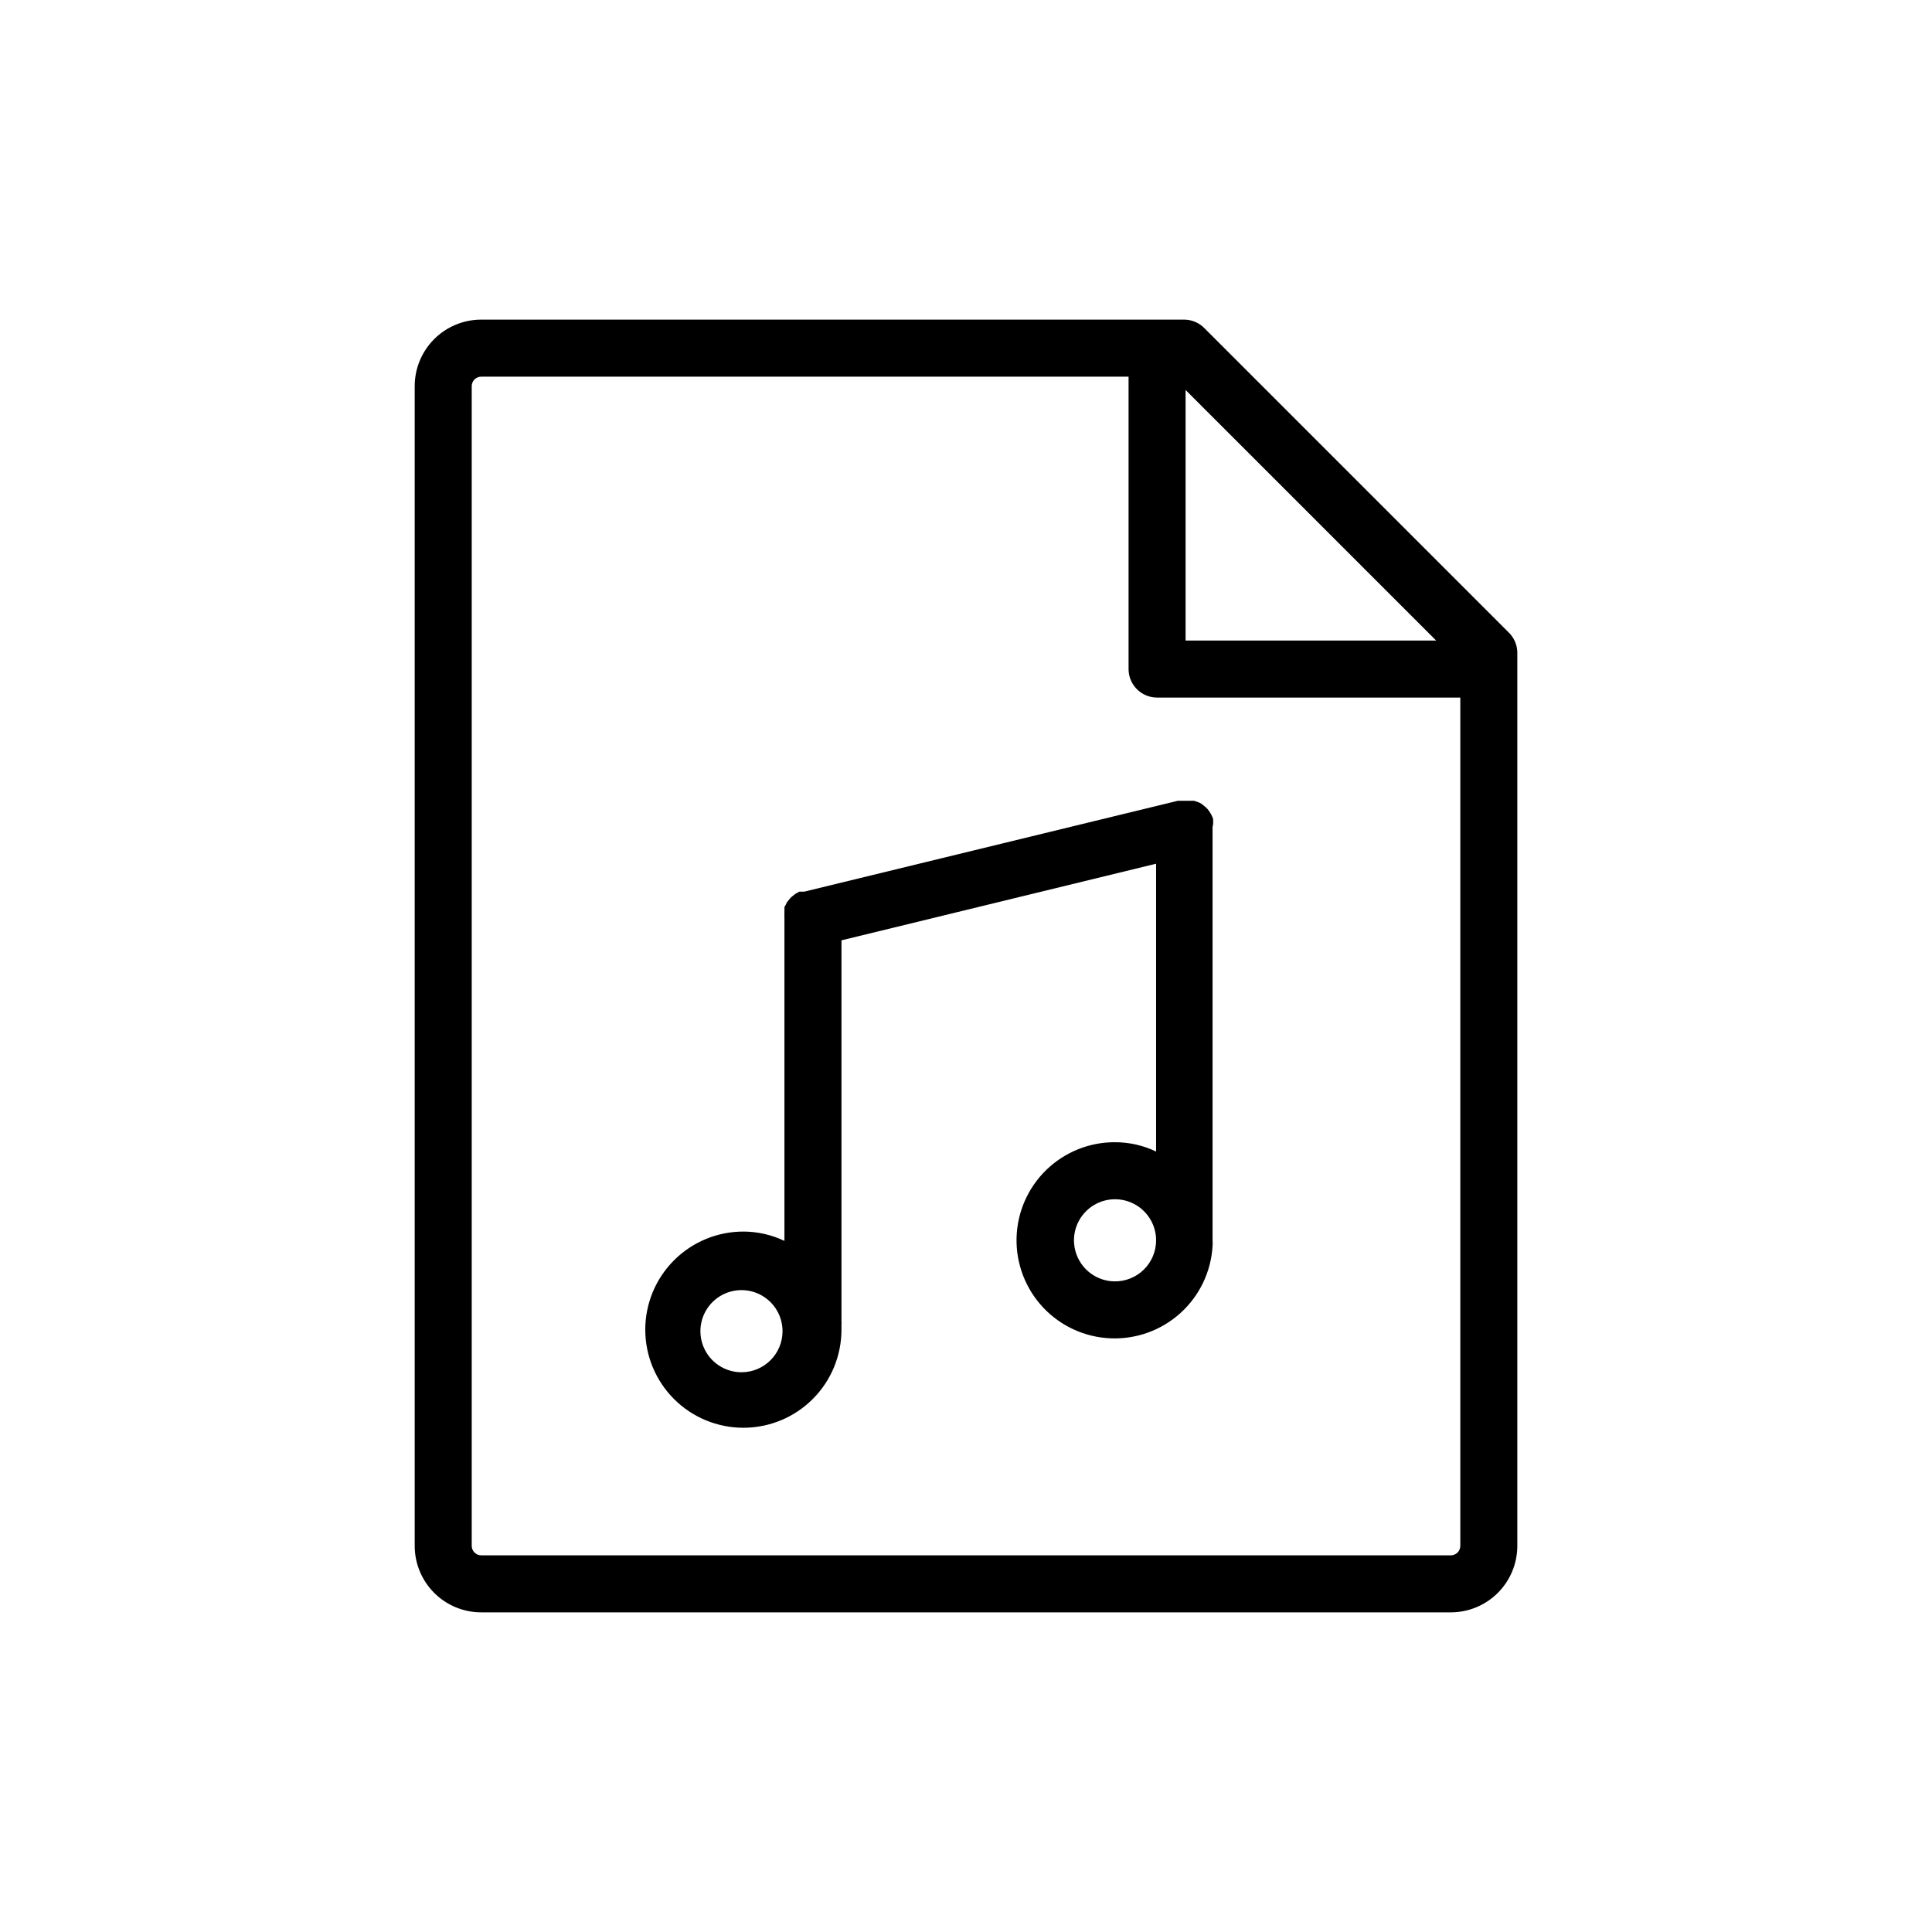
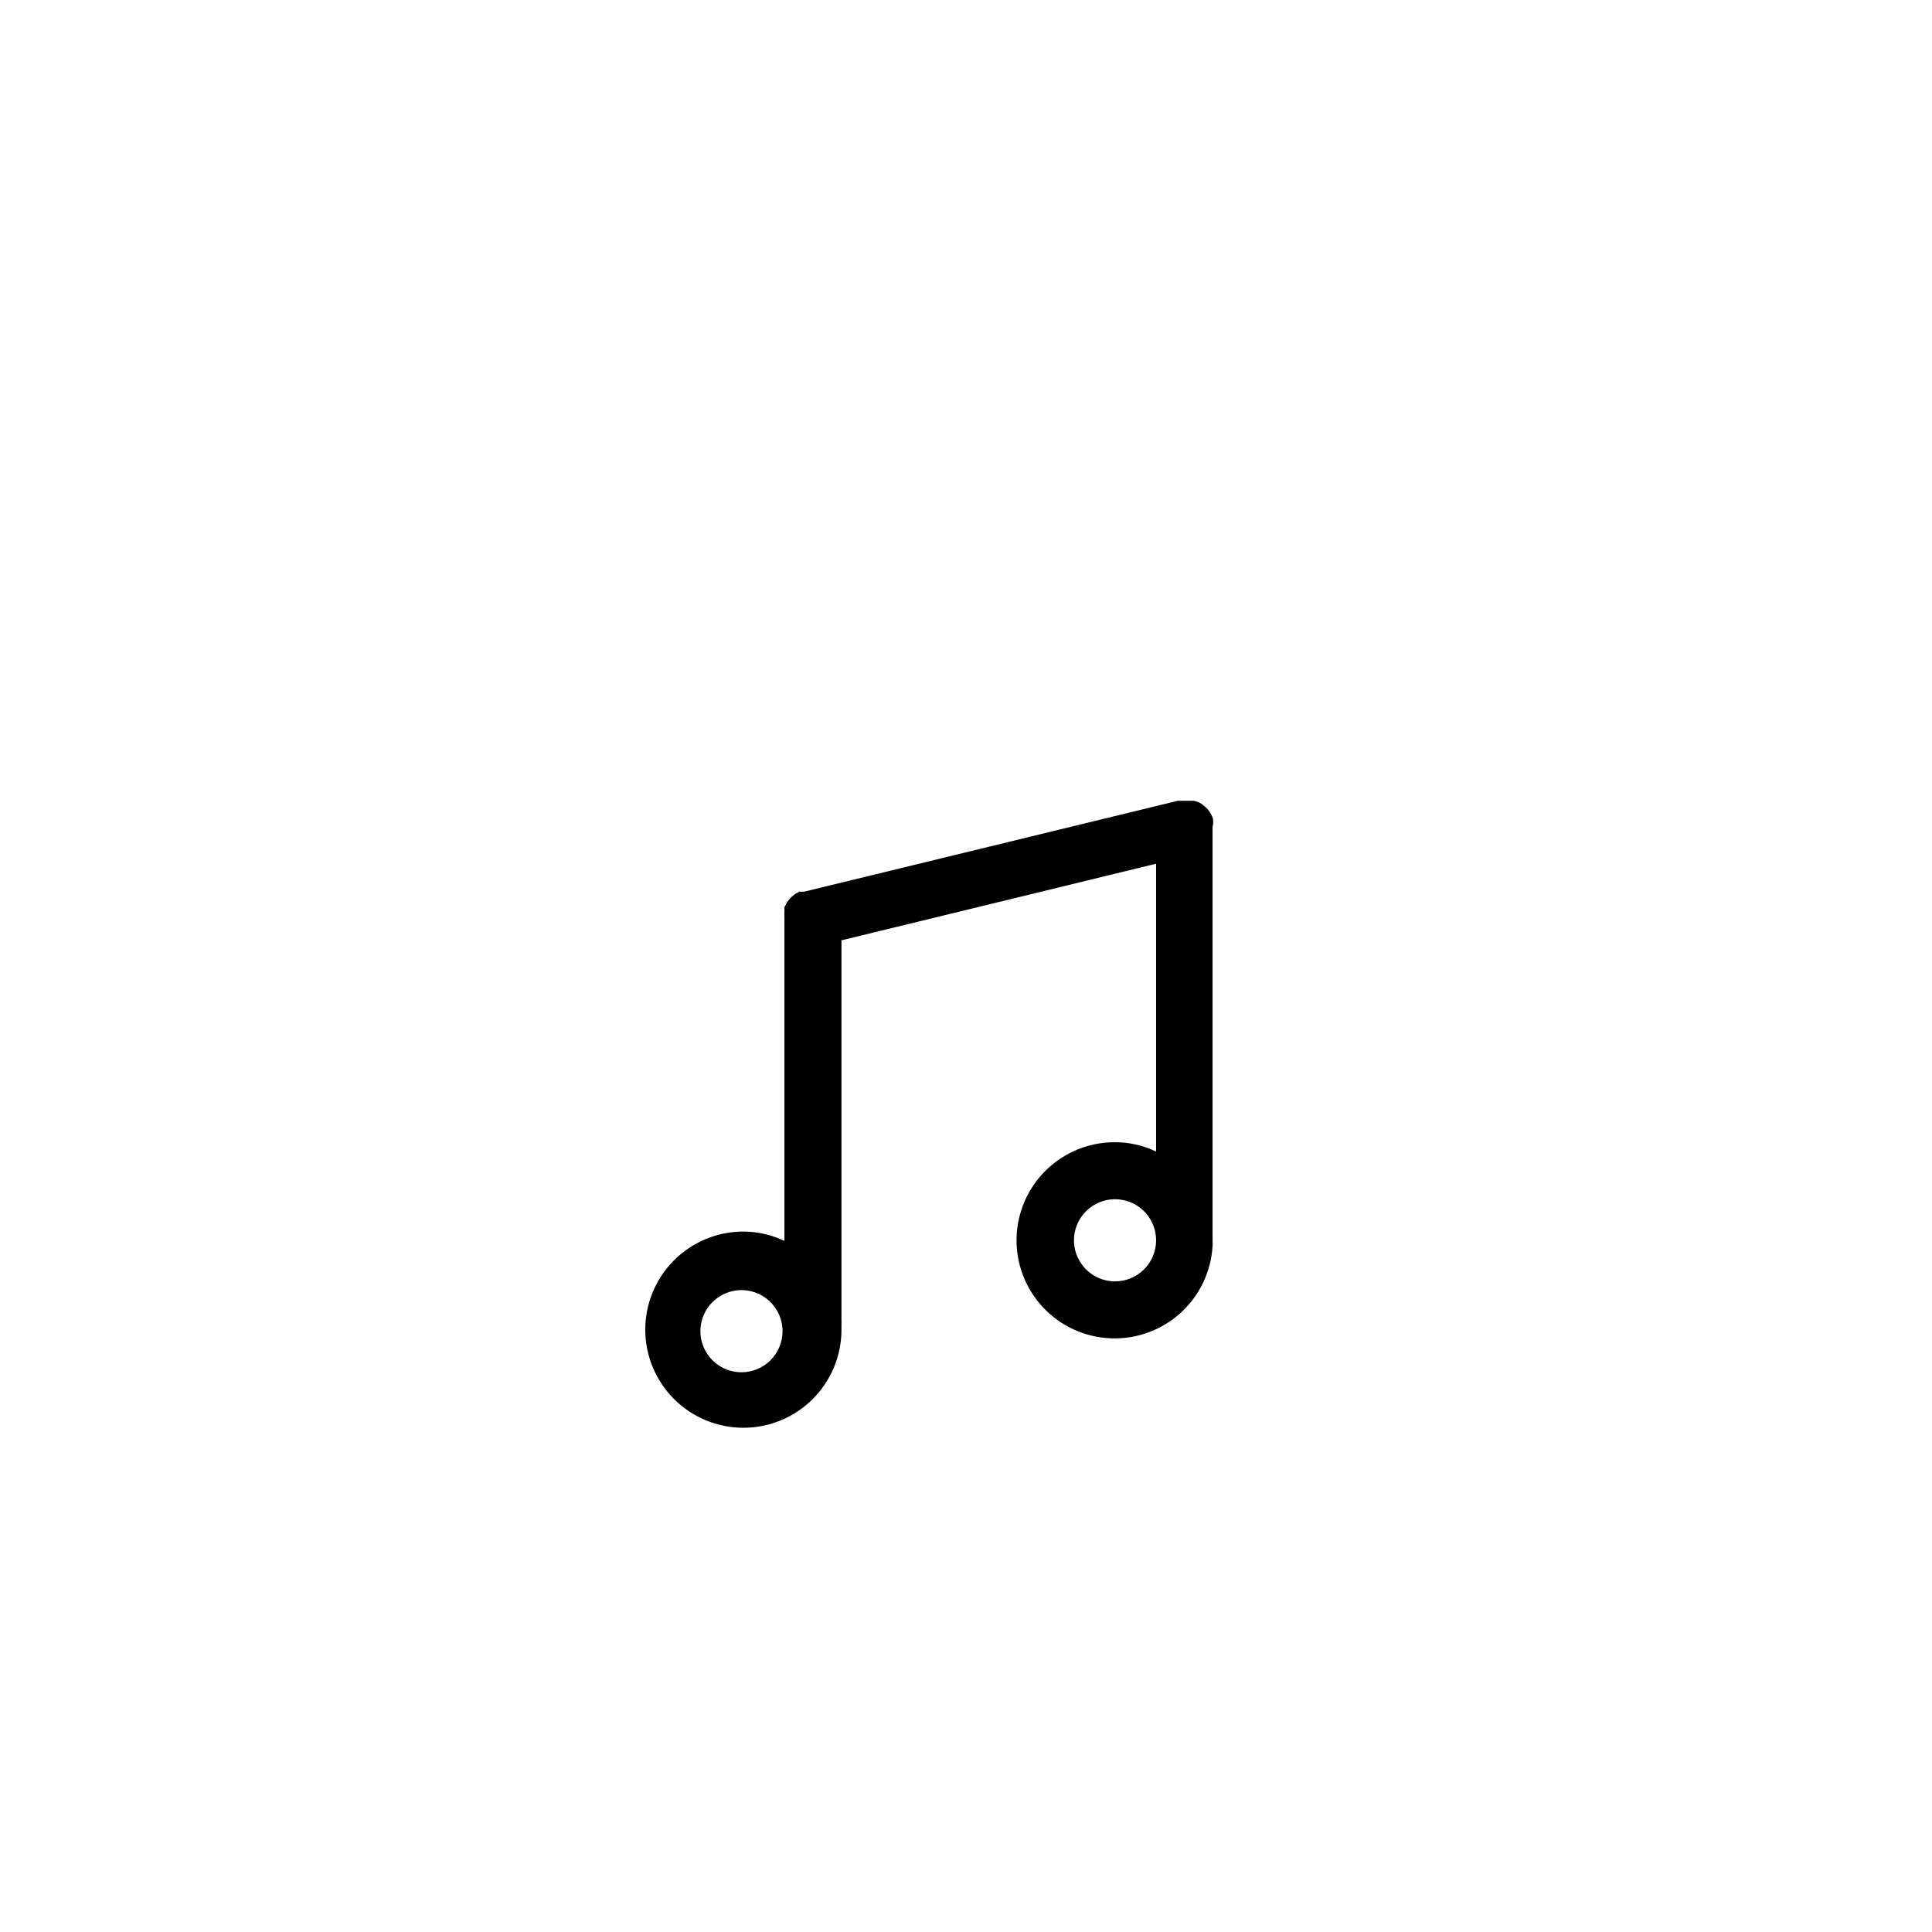
<svg xmlns="http://www.w3.org/2000/svg" fill="#000000" width="800px" height="800px" version="1.1" viewBox="144 144 512 512">
  <g>
    <path d="m465.49 362.36c0.027-0.266 0.027-0.539 0-0.805v-0.453c-0.055-0.285-0.156-0.559-0.301-0.809-0.082-0.211-0.18-0.414-0.301-0.602l-0.402-0.656-0.453-0.605-0.504-0.504-1.109-0.906-0.656-0.352-1.309-0.453h-4.332l-99 24.082h-1.309l-0.605 0.352c-0.238 0.105-0.457 0.238-0.656 0.402l-0.555 0.453c-0.207 0.141-0.395 0.312-0.555 0.504l-0.906 1.109-0.301 0.656c-0.148 0.199-0.266 0.422-0.355 0.652-0.02 0.234-0.02 0.473 0 0.707v0.707-0.004c-0.023 0.27-0.023 0.539 0 0.809-0.023 0.184-0.023 0.371 0 0.555v85.648-0.004c-3.398-1.613-7.117-2.457-10.879-2.469-6.894 0-13.508 2.742-18.383 7.617s-7.617 11.488-7.617 18.383c0 6.894 2.742 13.504 7.617 18.379 4.875 4.879 11.488 7.617 18.383 7.617 6.894 0 13.504-2.738 18.383-7.617 4.875-4.875 7.613-11.484 7.613-18.379v-1.211c0.023-0.402 0.023-0.805 0-1.207v-100.76l83.379-20.305v76.277c-3.398-1.629-7.117-2.473-10.883-2.469-6.812-0.031-13.363 2.617-18.246 7.371-4.879 4.758-7.699 11.234-7.852 18.047-0.148 6.812 2.379 13.414 7.047 18.379 4.664 4.965 11.094 7.898 17.902 8.172s13.449-2.137 18.5-6.711c5.047-4.574 8.098-10.949 8.496-17.75 0.047-0.504 0.047-1.012 0-1.512v-109.58c0.074-0.246 0.125-0.5 0.148-0.758zm-124.99 145.3c-4.402 0-8.371-2.652-10.055-6.719-1.684-4.066-0.754-8.746 2.359-11.859 3.109-3.113 7.793-4.043 11.859-2.359 4.066 1.684 6.719 5.652 6.719 10.055 0 6.008-4.875 10.883-10.883 10.883zm98.848-24.082c-4.391-0.062-8.309-2.754-9.945-6.824-1.641-4.07-0.672-8.727 2.453-11.805 3.125-3.082 7.793-3.988 11.84-2.293 4.047 1.691 6.684 5.652 6.684 10.039 0 2.91-1.168 5.703-3.238 7.746-2.074 2.047-4.883 3.176-7.793 3.137z" />
-     <path d="m543.89 311.68-80.609-80.609c-1.426-1.512-3.414-2.367-5.492-2.367h-186.41c-4.648 0.039-9.098 1.914-12.371 5.219-3.273 3.301-5.109 7.766-5.109 12.414v307.32c0 4.676 1.855 9.16 5.164 12.469s7.793 5.164 12.469 5.164h256.94c4.68 0 9.164-1.855 12.469-5.164 3.309-3.309 5.164-7.793 5.164-12.469v-236.79c-0.039-1.953-0.832-3.812-2.215-5.191zm-19.297 2.066h-66.402v-66.402zm3.879 242.43h-256.94c-1.391 0-2.519-1.129-2.519-2.519v-307.32c0-1.391 1.129-2.519 2.519-2.519h171.55v77.488c0 4.172 3.383 7.555 7.559 7.555h80.355v224.8c0 0.668-0.266 1.309-0.738 1.781s-1.113 0.738-1.781 0.738z" />
  </g>
</svg>